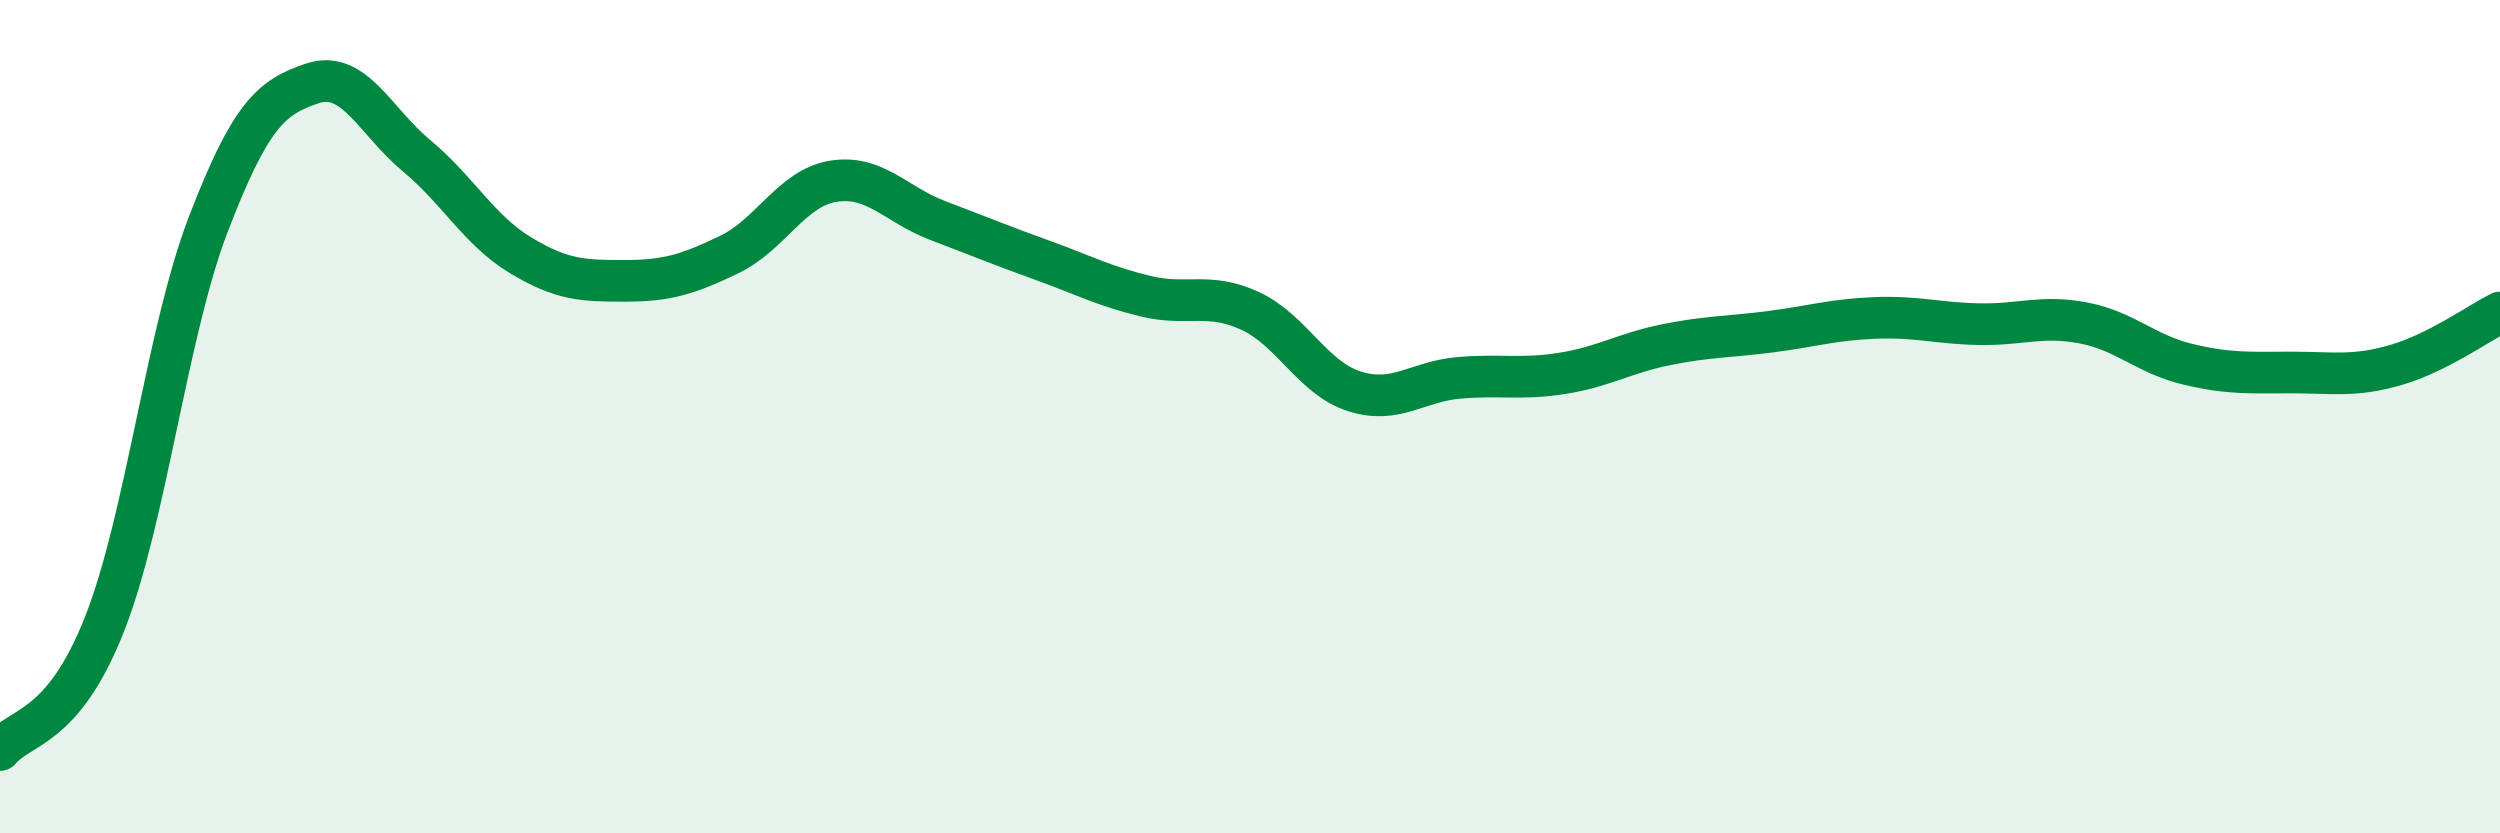
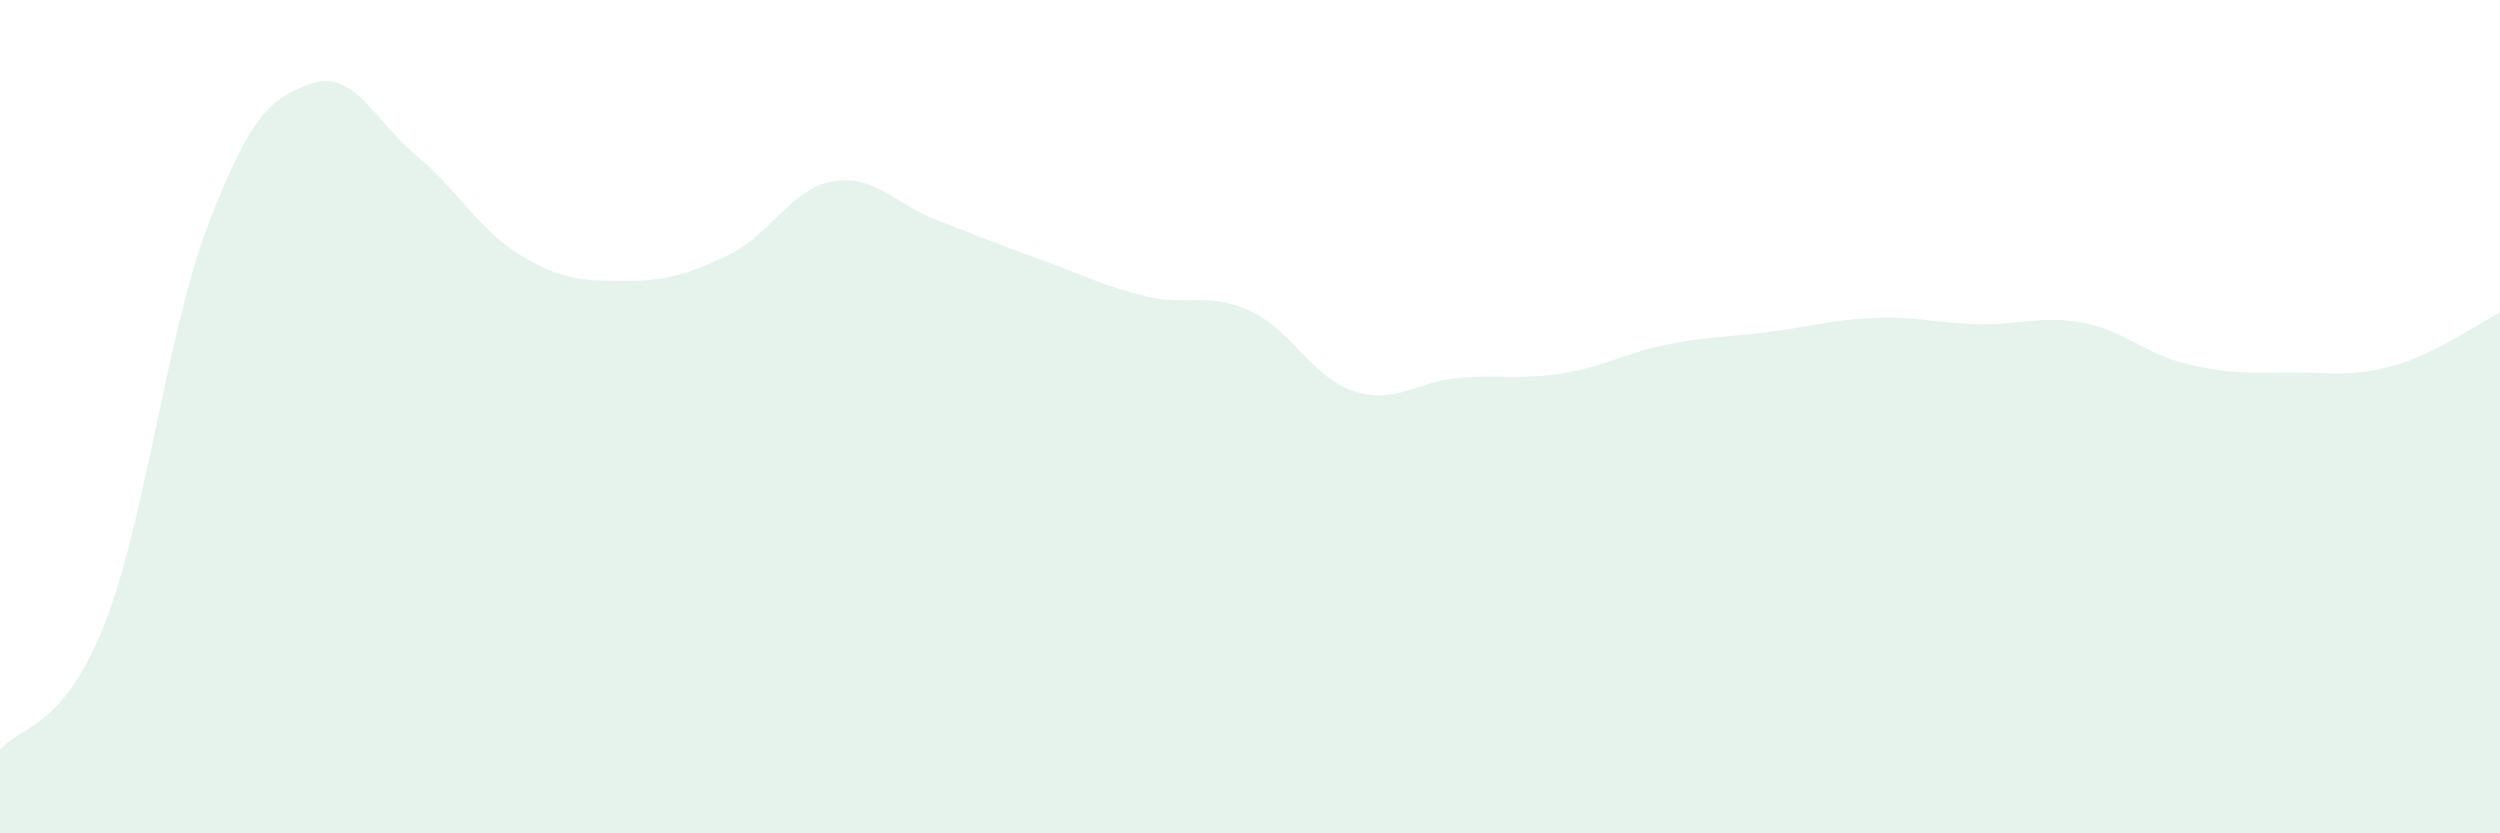
<svg xmlns="http://www.w3.org/2000/svg" width="60" height="20" viewBox="0 0 60 20">
  <path d="M 0,18 C 0.5,17.4 1.5,17.52 2.5,15 C 3.5,12.48 4,7.98 5,5.38 C 6,2.78 6.5,2.33 7.5,2 C 8.5,1.67 9,2.91 10,3.74 C 11,4.57 11.5,5.53 12.5,6.13 C 13.5,6.73 14,6.74 15,6.74 C 16,6.74 16.5,6.59 17.5,6.11 C 18.5,5.63 19,4.51 20,4.35 C 21,4.19 21.5,4.91 22.5,5.29 C 23.5,5.67 24,5.88 25,6.24 C 26,6.6 26.5,6.87 27.5,7.11 C 28.5,7.35 29,7 30,7.46 C 31,7.92 31.5,9.07 32.5,9.39 C 33.5,9.71 34,9.16 35,9.07 C 36,8.98 36.5,9.12 37.5,8.96 C 38.5,8.8 39,8.47 40,8.27 C 41,8.07 41.5,8.09 42.5,7.96 C 43.5,7.83 44,7.67 45,7.63 C 46,7.59 46.5,7.76 47.5,7.78 C 48.5,7.8 49,7.56 50,7.75 C 51,7.94 51.5,8.5 52.5,8.74 C 53.5,8.98 54,8.94 55,8.94 C 56,8.94 56.5,9.05 57.5,8.76 C 58.5,8.47 59.5,7.75 60,7.5L60 20L0 20Z" fill="#008740" opacity="0.1" stroke-linecap="round" stroke-linejoin="round" />
-   <path d="M 0,18 C 0.5,17.4 1.5,17.52 2.5,15 C 3.5,12.48 4,7.98 5,5.38 C 6,2.78 6.5,2.33 7.5,2 C 8.5,1.67 9,2.91 10,3.74 C 11,4.57 11.5,5.53 12.5,6.13 C 13.5,6.73 14,6.74 15,6.74 C 16,6.74 16.5,6.59 17.5,6.11 C 18.5,5.63 19,4.51 20,4.35 C 21,4.19 21.5,4.91 22.5,5.29 C 23.5,5.67 24,5.88 25,6.24 C 26,6.6 26.5,6.87 27.5,7.11 C 28.5,7.35 29,7 30,7.46 C 31,7.92 31.5,9.07 32.5,9.39 C 33.5,9.71 34,9.16 35,9.07 C 36,8.98 36.5,9.12 37.5,8.96 C 38.5,8.8 39,8.47 40,8.27 C 41,8.07 41.5,8.09 42.5,7.96 C 43.5,7.83 44,7.67 45,7.63 C 46,7.59 46.5,7.76 47.5,7.78 C 48.5,7.8 49,7.56 50,7.75 C 51,7.94 51.5,8.5 52.5,8.74 C 53.5,8.98 54,8.94 55,8.94 C 56,8.94 56.5,9.05 57.5,8.76 C 58.5,8.47 59.5,7.75 60,7.5" stroke="#008740" stroke-width="1" fill="none" stroke-linecap="round" stroke-linejoin="round" />
</svg>